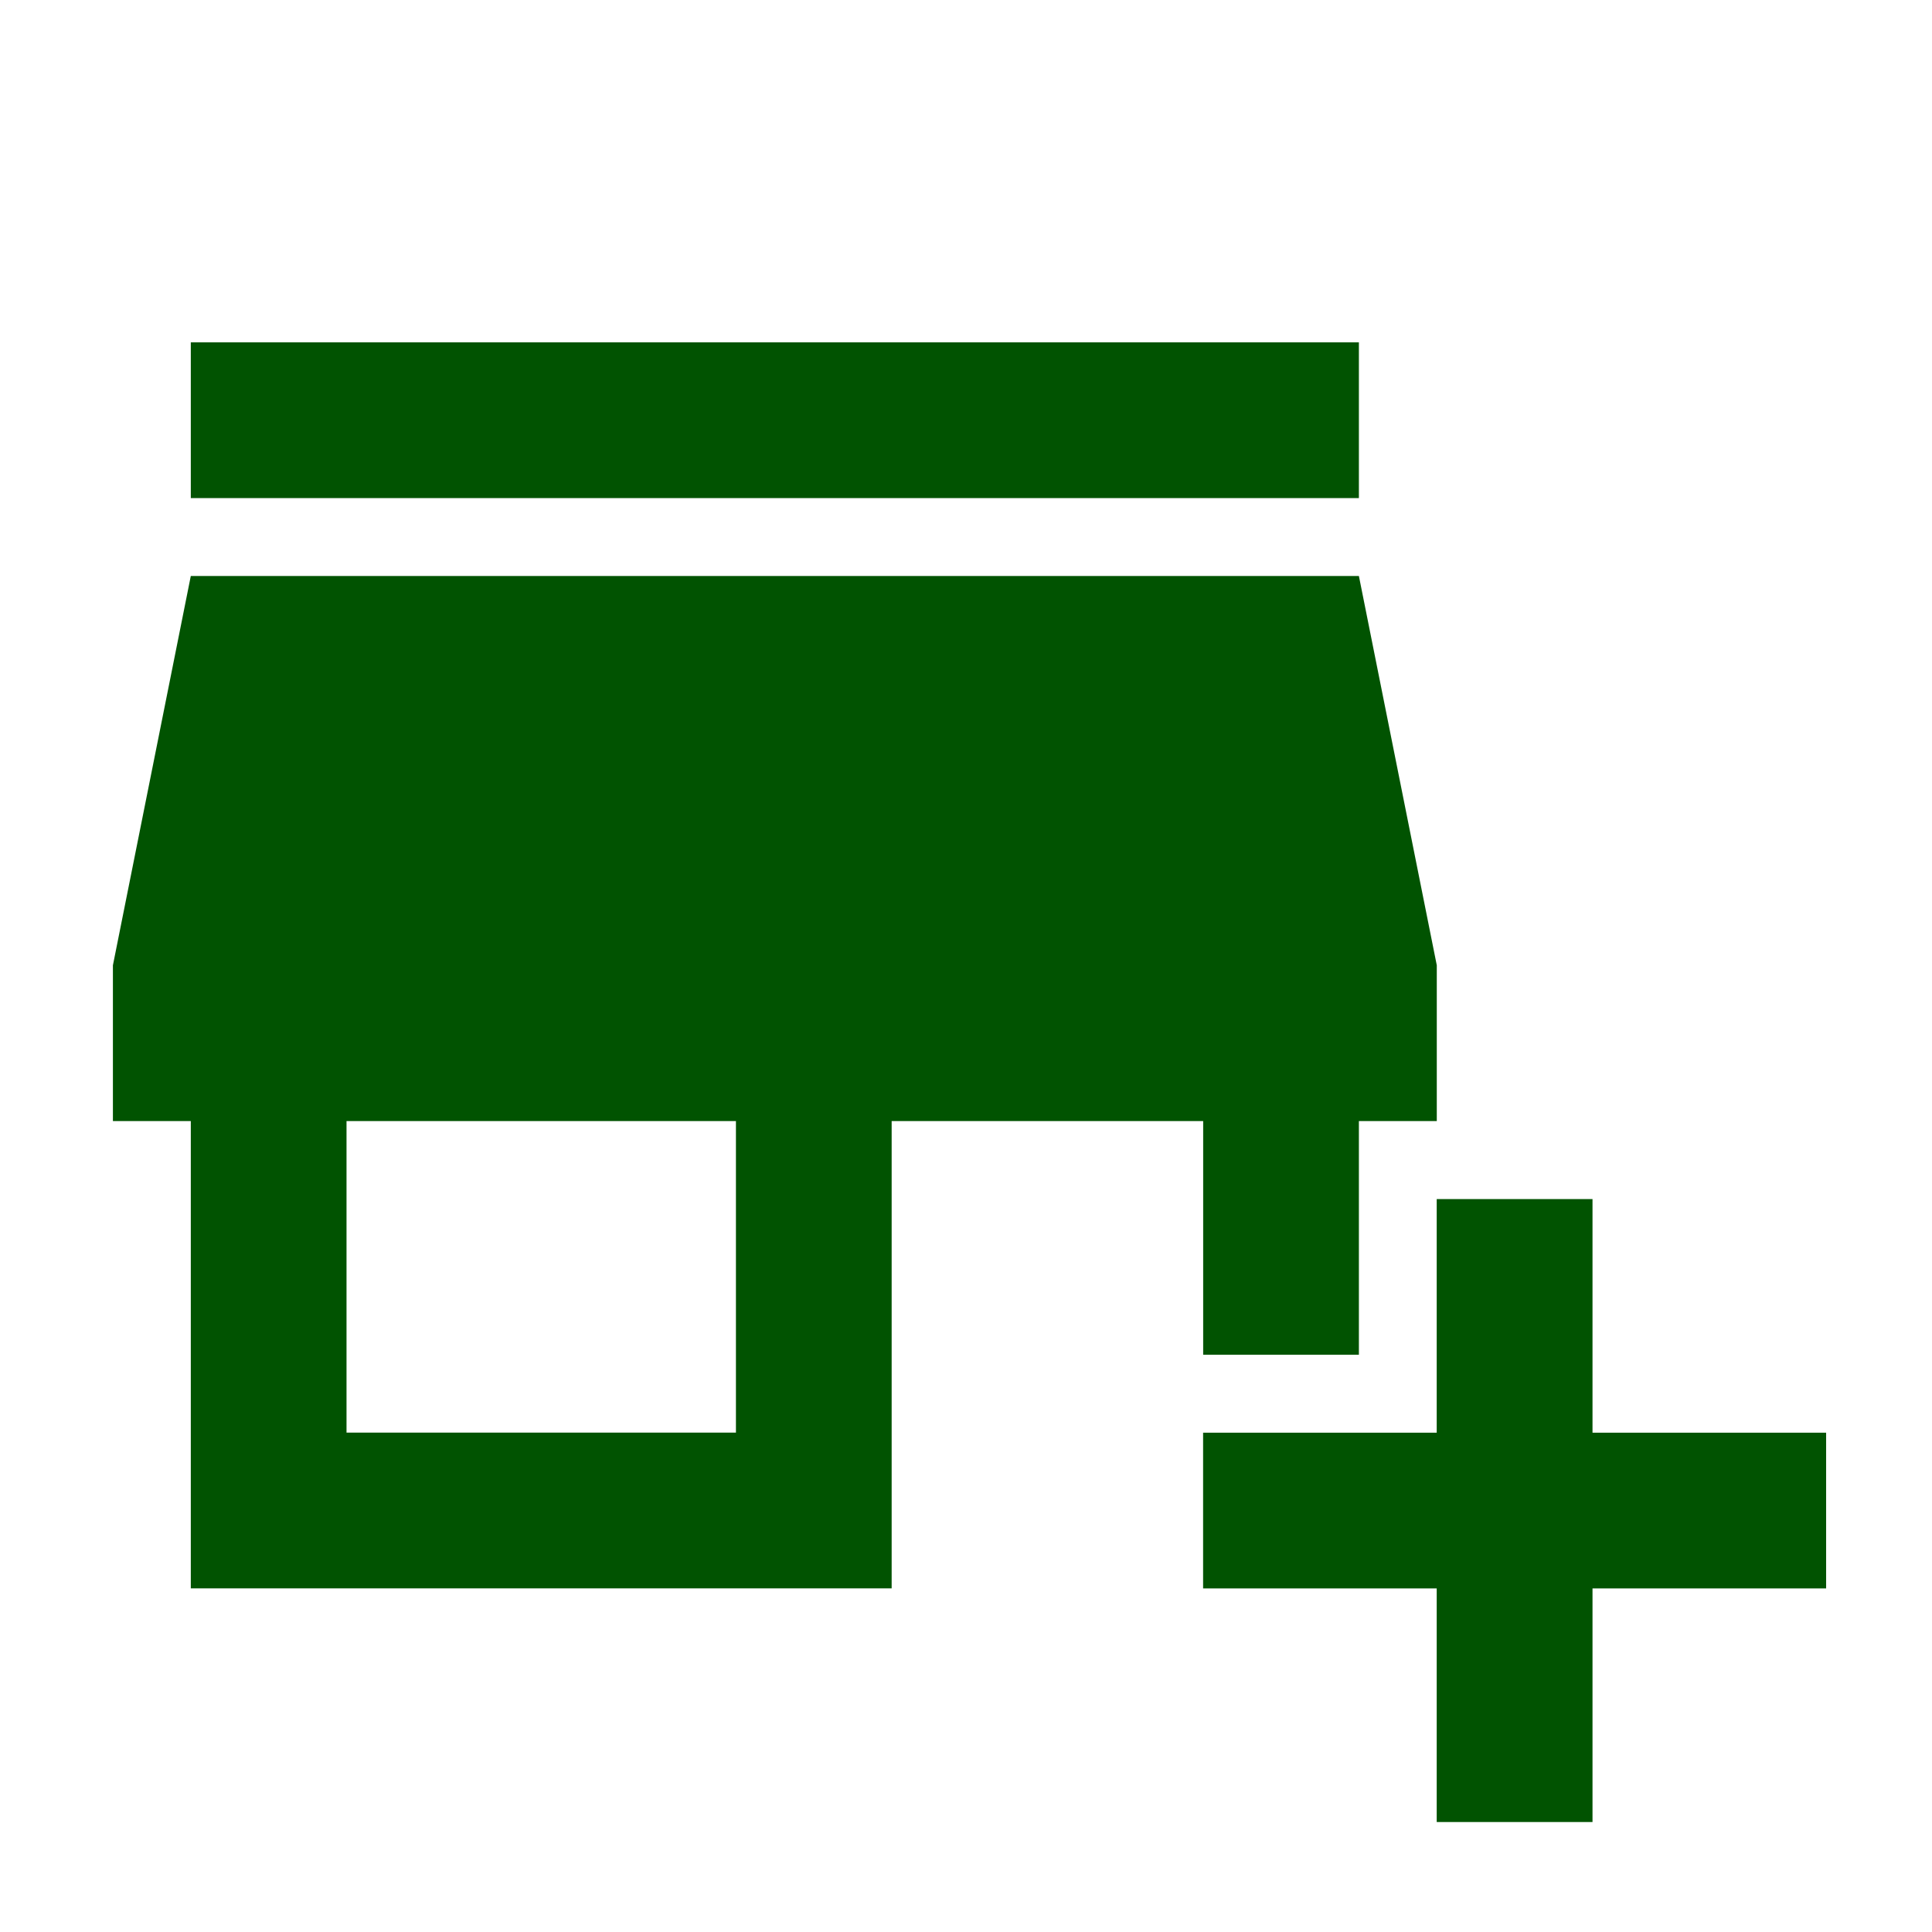
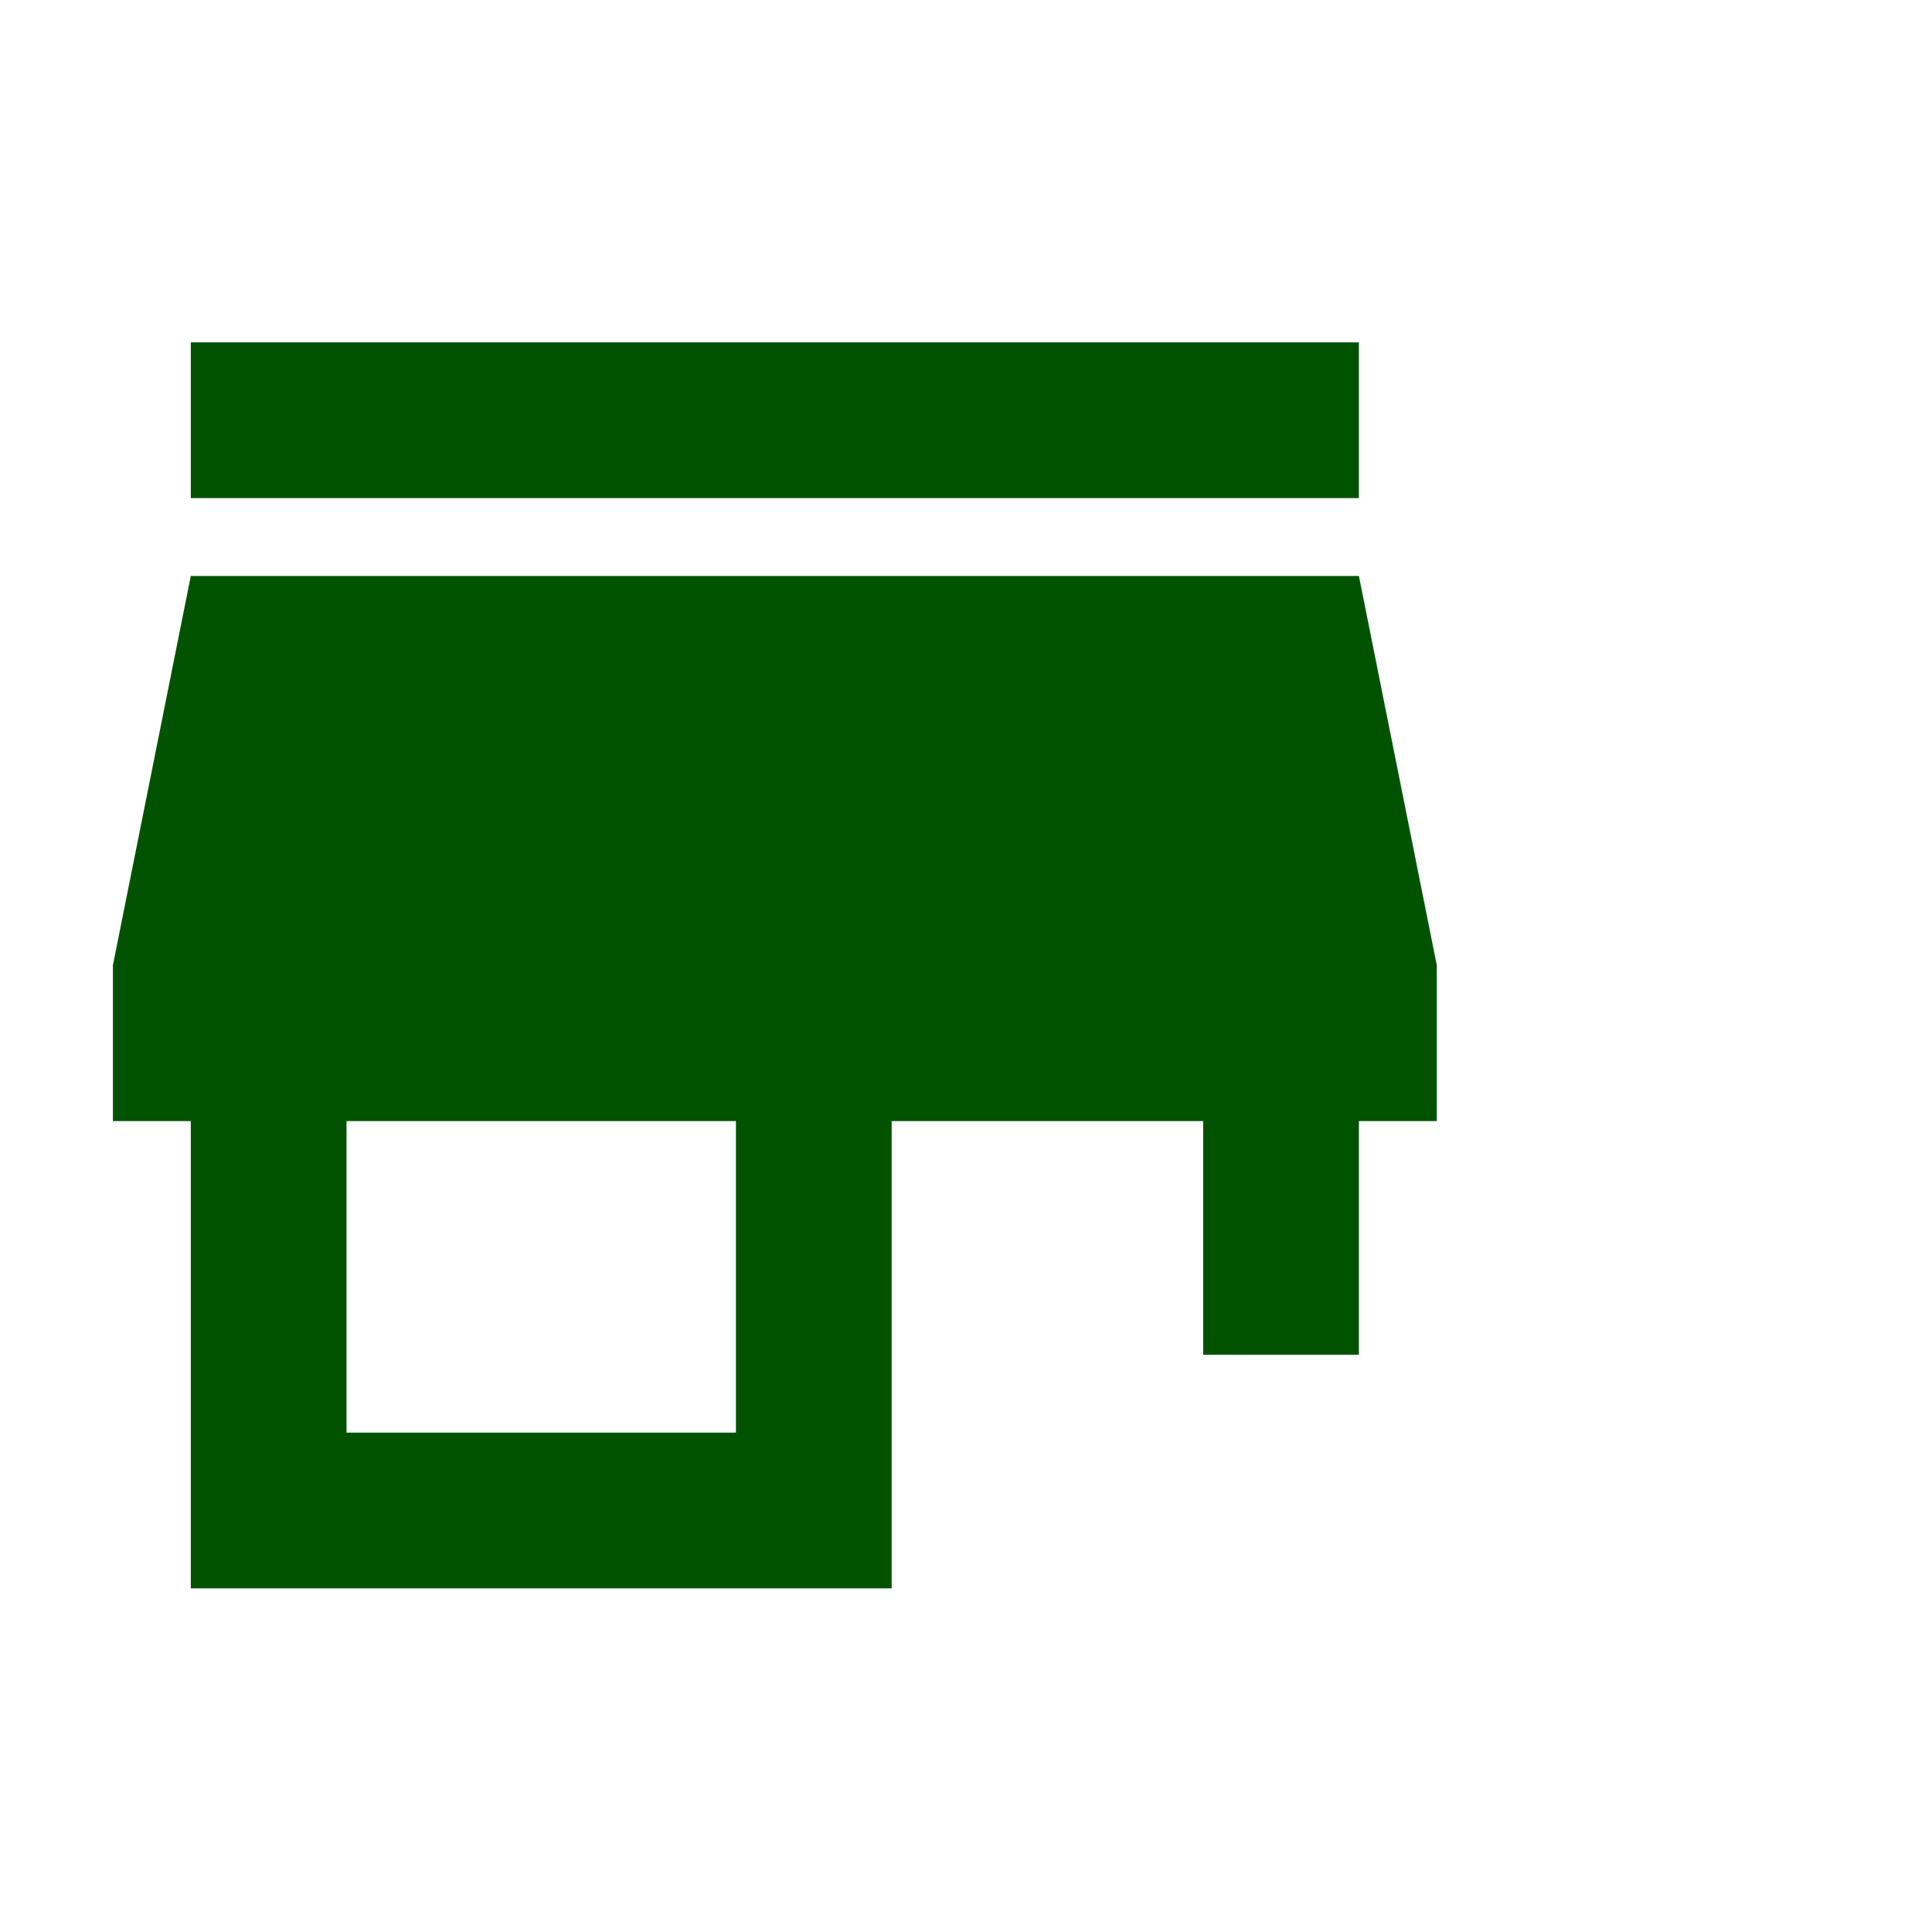
<svg xmlns="http://www.w3.org/2000/svg" width="25" height="25" viewBox="0 0 25 25" fill="none">
  <path d="M15.569 17.53H17.584V14.507H18.592V12.491L17.584 7.453H2.469L1.461 12.491V14.507H2.469V20.553H11.538V14.507H15.569V17.53ZM9.523 18.538H4.484V14.507H9.523V18.538ZM2.469 4.43H17.584V6.445H2.469V4.43Z" fill="#015301" />
-   <path d="M20.607 18.539V15.516H18.591V18.539H15.568V20.554H18.591V23.577H20.607V20.554H23.63V18.539H20.607Z" fill="#015301" />
</svg>